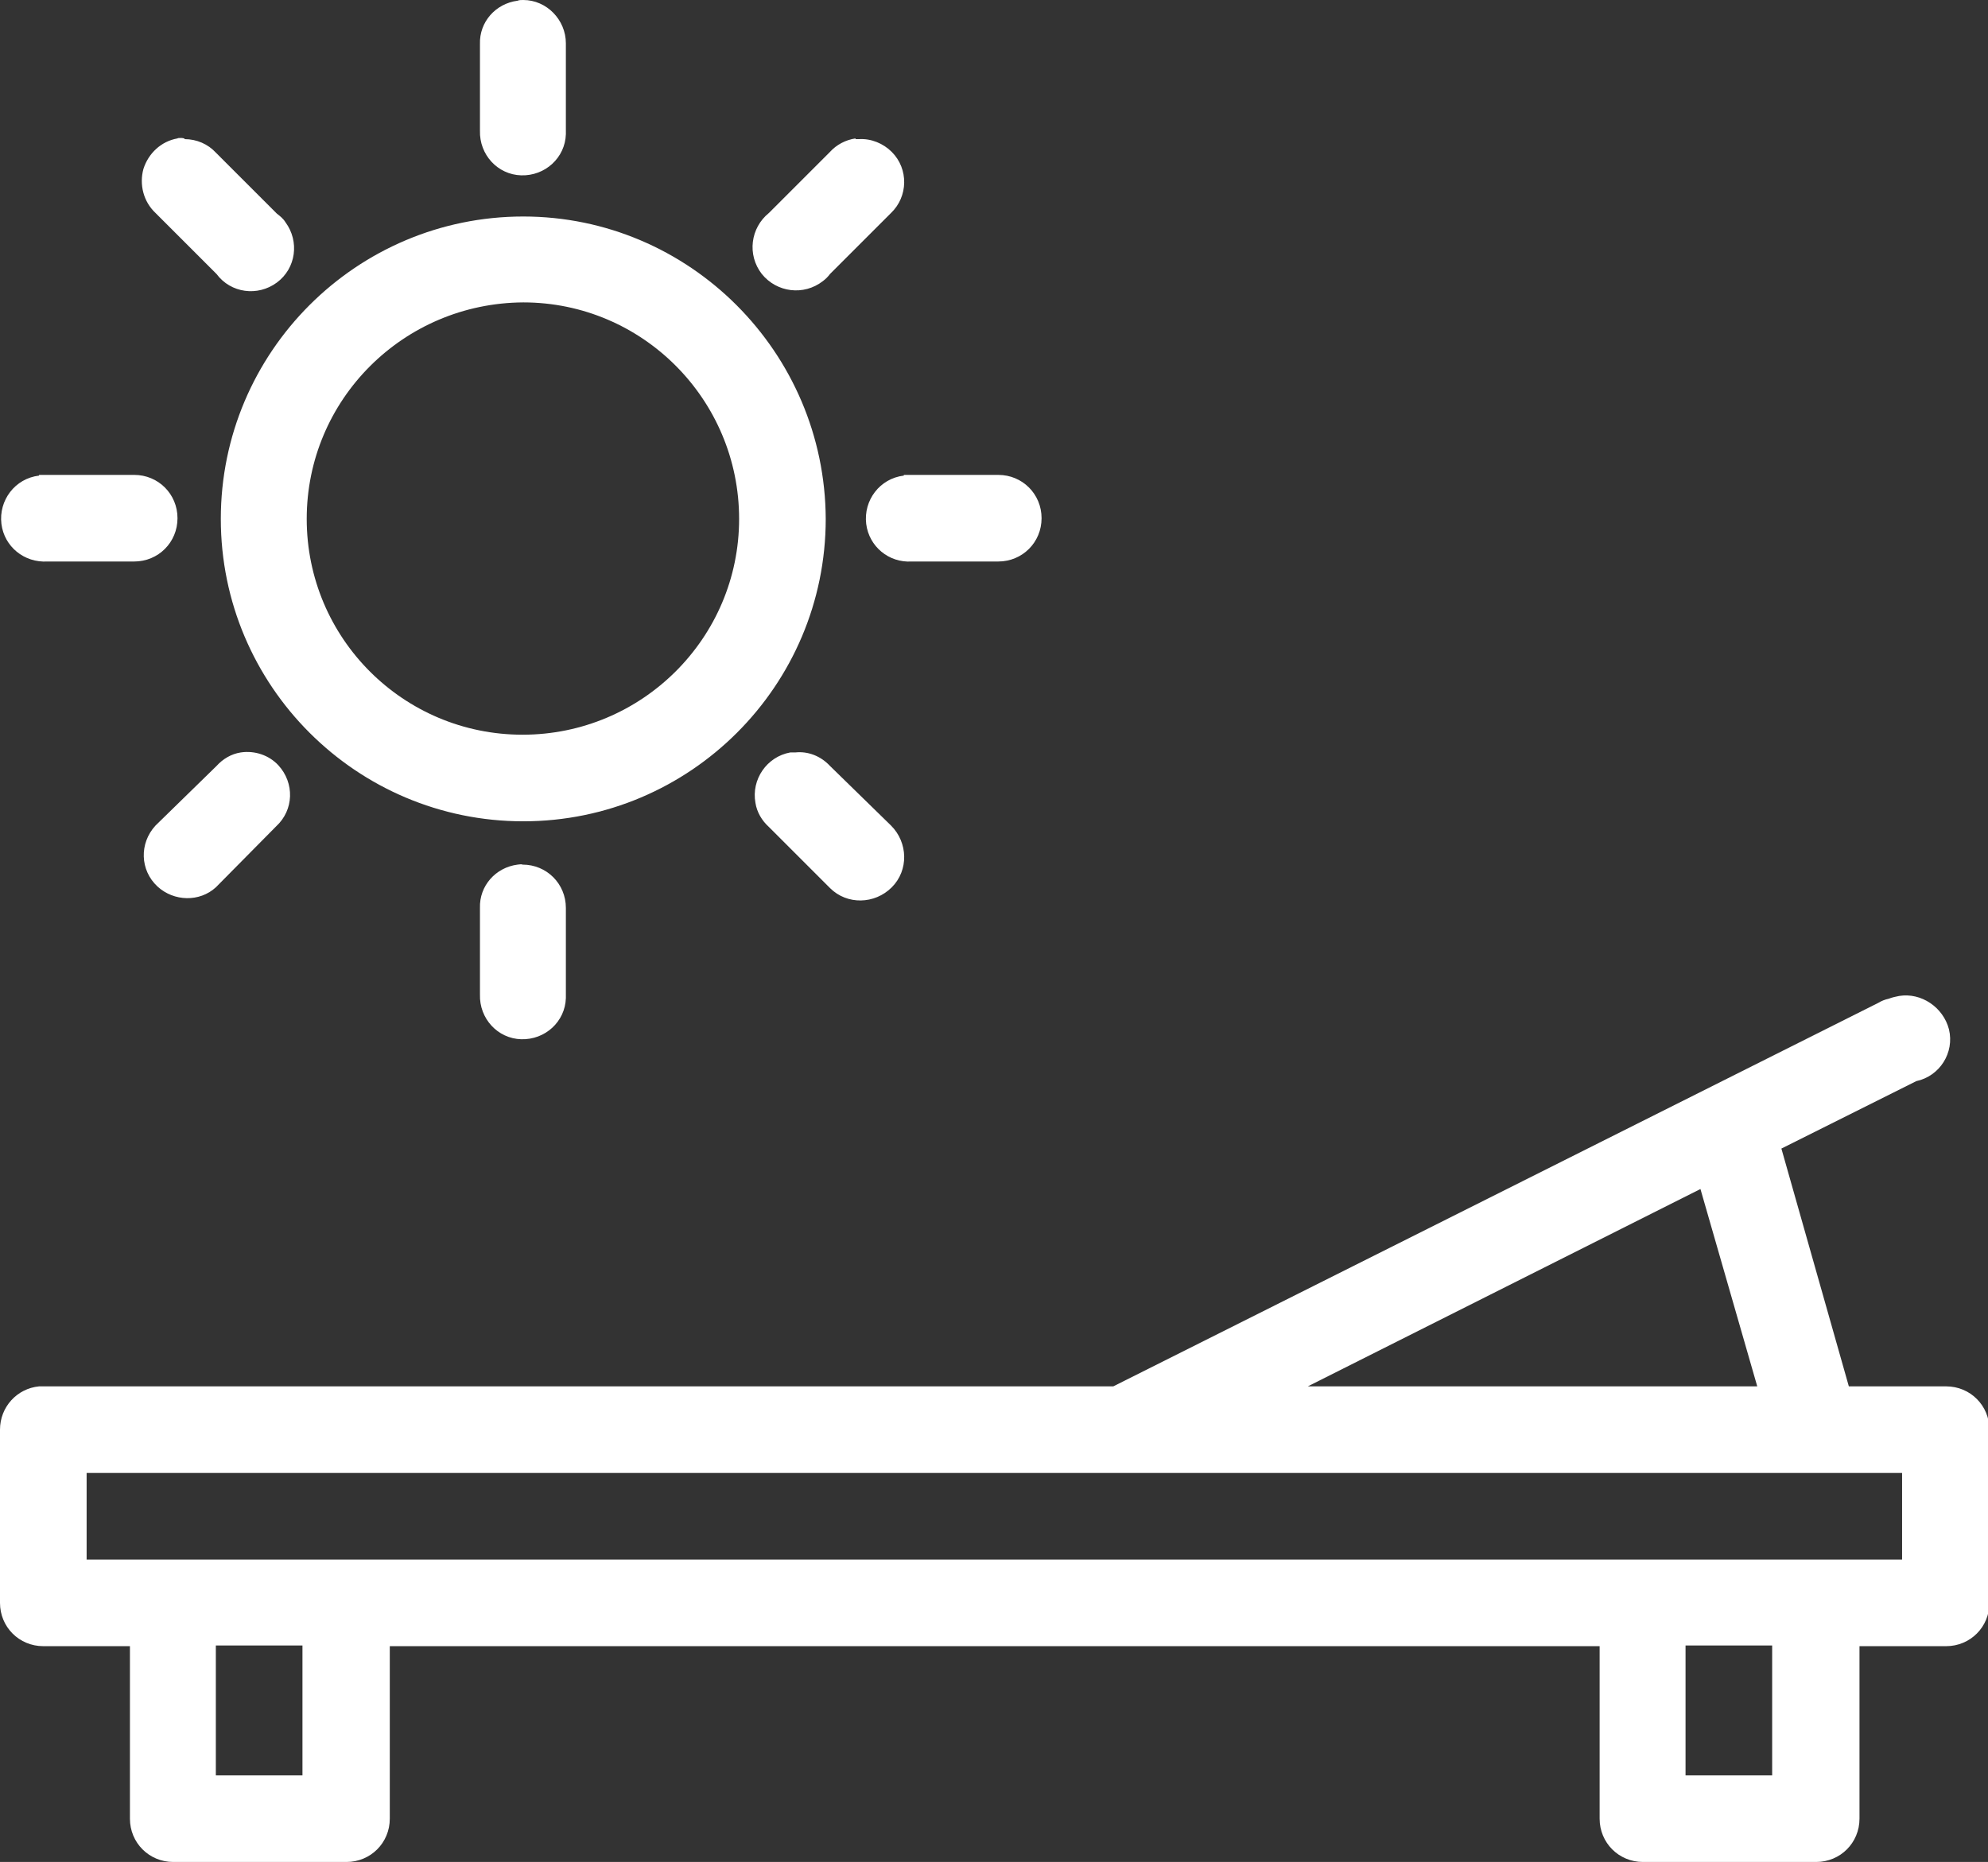
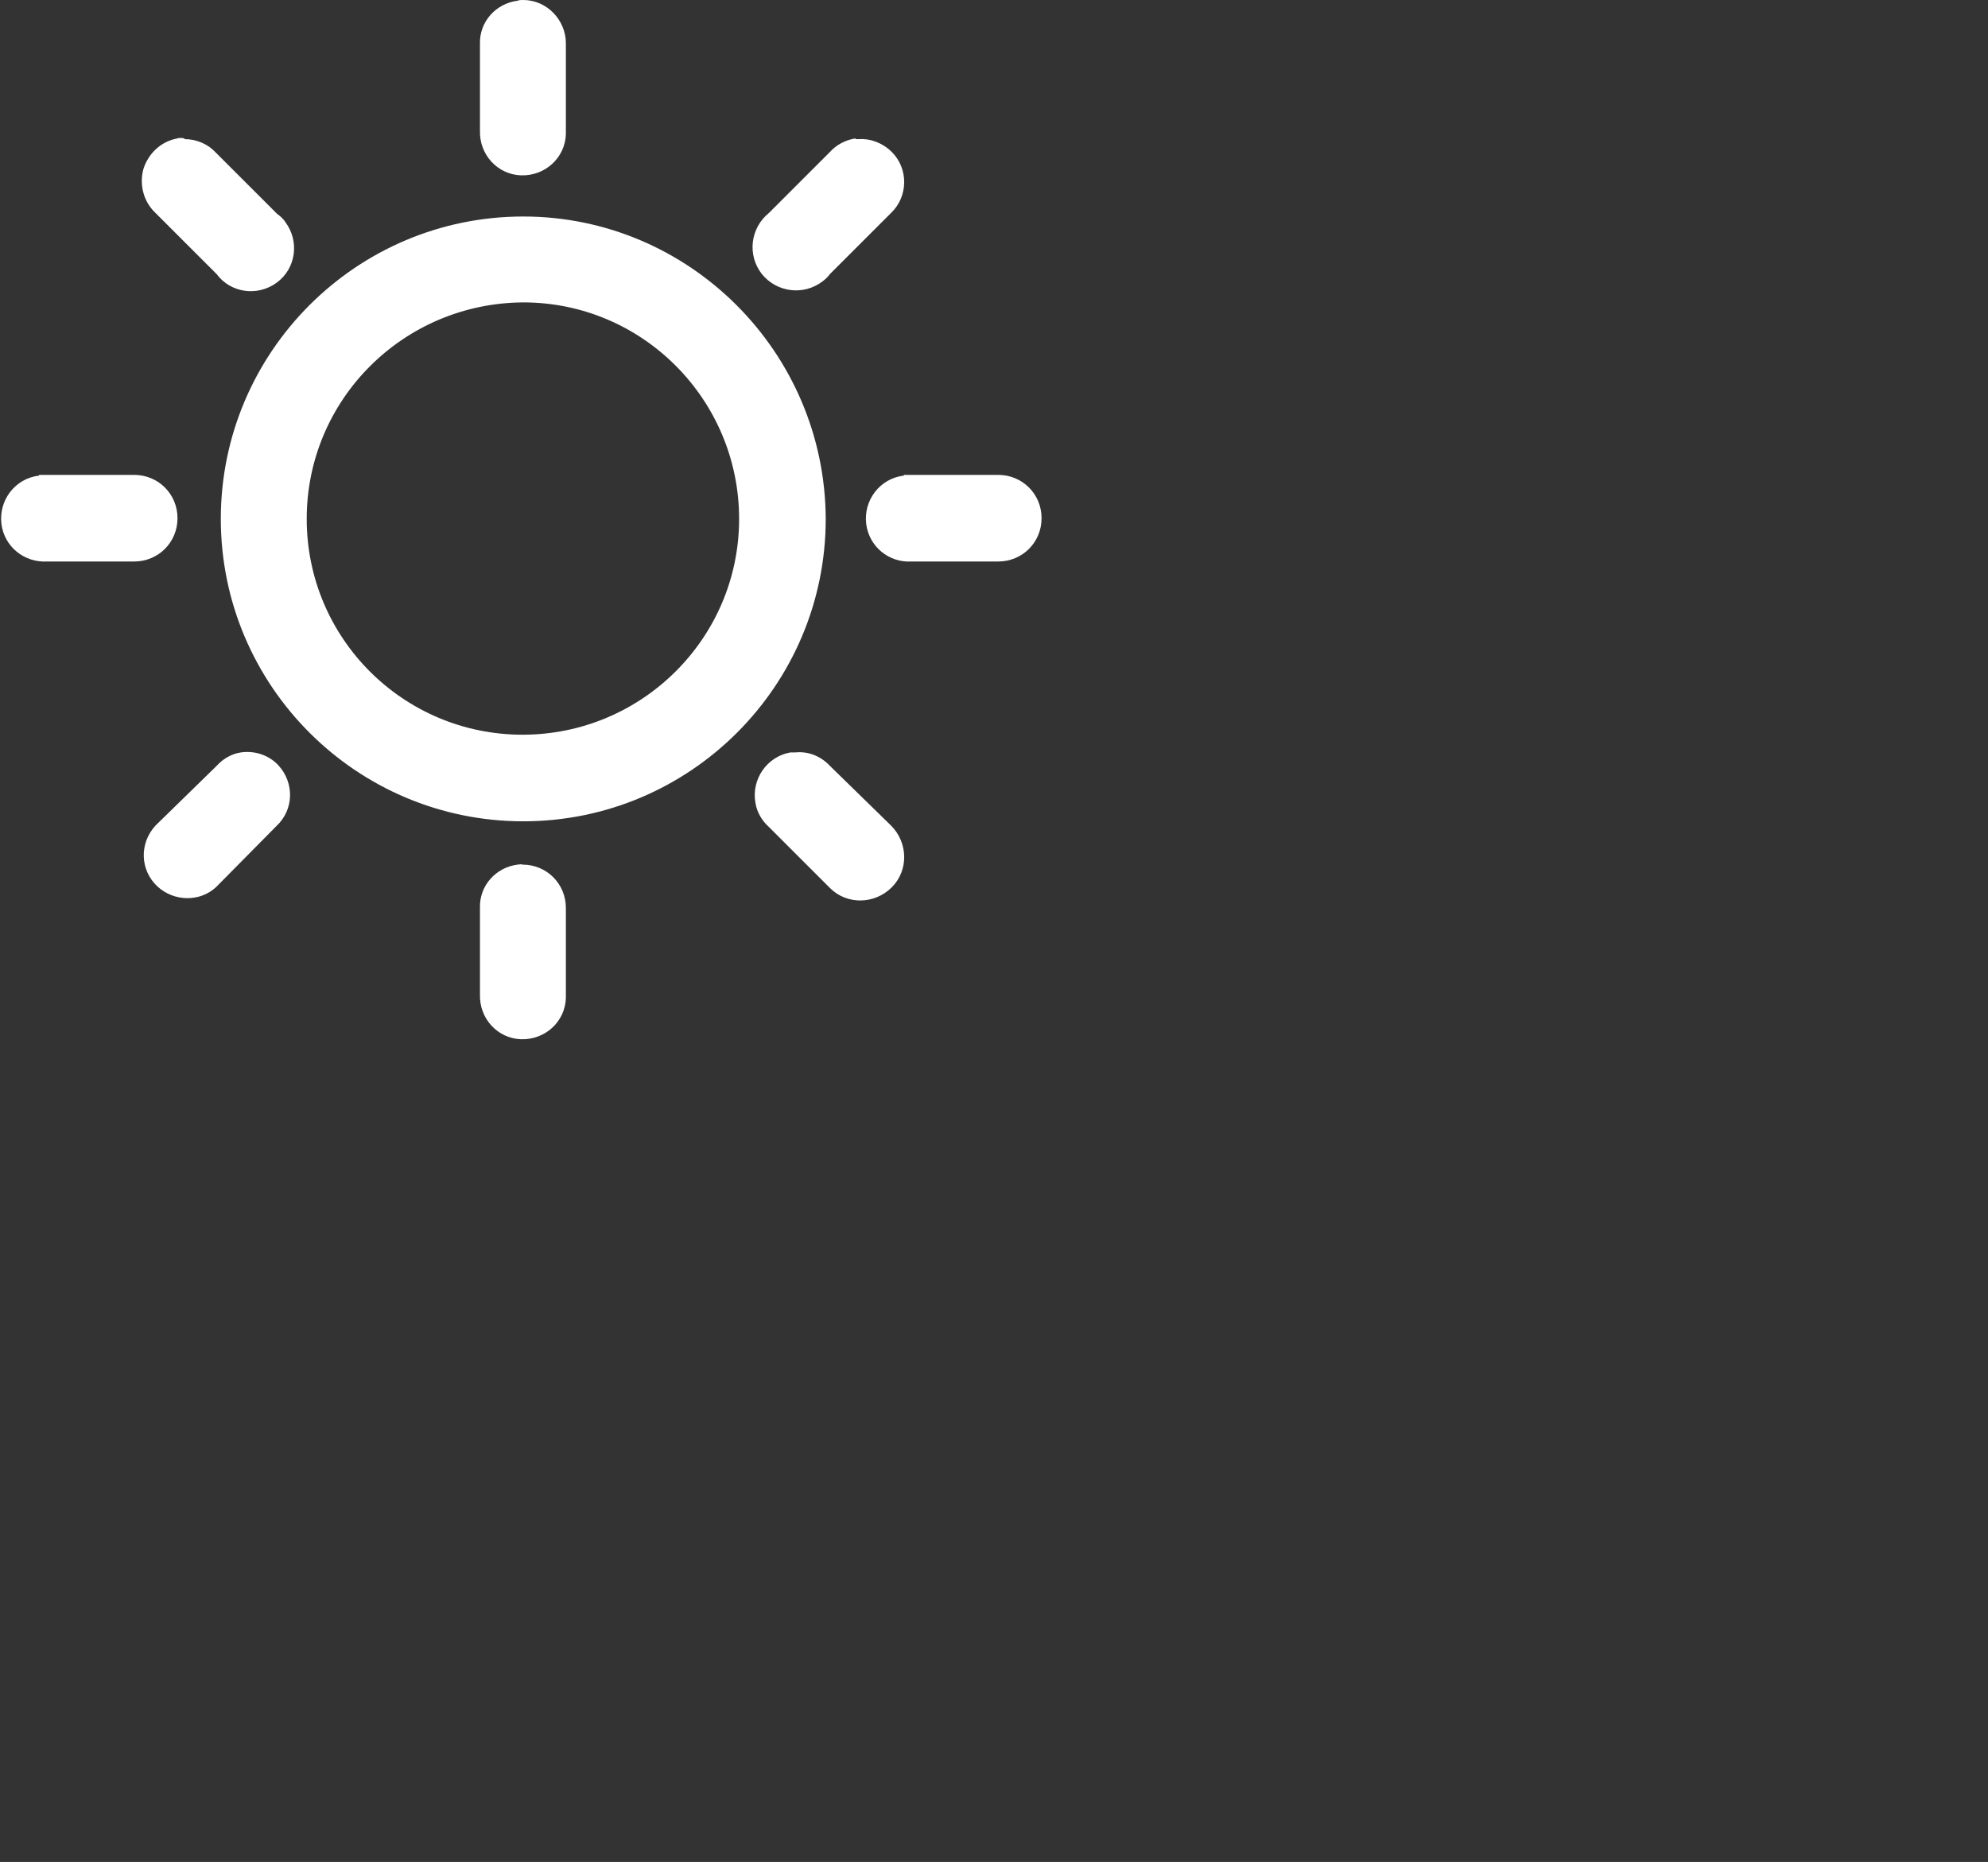
<svg xmlns="http://www.w3.org/2000/svg" version="1.1" id="Ebene_1" x="0px" y="0px" viewBox="0 0 280 262.3" style="enable-background:new 0 0 280 262.3;" xml:space="preserve">
  <rect x="0" y="0" width="280" height="262.3" fill="#333333" stroke="none" />
  <style type="text/css">
	.st0{fill:#FFFFFF;}
</style>
  <g id="Ebene_2_00000171687320225692458950000006674440545217421189_">
    <g id="Ebene_1-2">
-       <path class="st0" d="M267.5,140.3c-0.5,0.1-1,0.2-1.5,0.4c-0.5,0.1-1,0.3-1.5,0.6l-107.7,54H5.5c-3.1,0.3-5.5,2.9-5.5,6.1v24.4    c0,3.4,2.7,6.1,6.1,6.1h12.2v24.3c0,3.4,2.7,6.1,6.1,6.1h24.4c3.4,0,6.1-2.7,6.1-6.1v-24.3h170.4v24.3c0,3.4,2.7,6.1,6.1,6.1h24.4    c3.4,0,6.1-2.7,6.1-6.1v-24.3h12.2c3.4,0,6.1-2.7,6.1-6.1v-24.4c0-3.4-2.7-6.1-6.1-6.1h-13.7l-9.5-33.5l19-9.5    c3.3-0.7,5.4-4,4.6-7.3C273.7,141.9,270.6,139.8,267.5,140.3L267.5,140.3z M239.5,167.5l8,27.8h-63.3L239.5,167.5z M12.2,207.5    h255.7v12.2H12.2V207.5z M30.4,231.8h12.2v18.3H30.4V231.8z M237.4,231.8h12.2v18.3h-12.2L237.4,231.8z" />
      <path class="st0" d="M72.9,0.1c-3.1,0.4-5.4,3-5.3,6.1v12.2c-0.1,3.4,2.5,6.2,5.8,6.3c3.4,0.1,6.2-2.5,6.3-5.8c0-0.2,0-0.3,0-0.5    V6.1C79.7,2.8,77,0,73.7,0C73.4,0,73.1,0,72.9,0.1z M25,19.5c-2.3,0.4-4.1,2.1-4.8,4.3c-0.6,2.2,0,4.6,1.7,6.2l8.6,8.6    c2,2.7,5.8,3.2,8.5,1.2c2.7-2,3.2-5.8,1.2-8.5c-0.3-0.5-0.8-0.9-1.2-1.2l-8.6-8.6c-1.1-1.2-2.7-1.9-4.4-1.9    C26.1,19.4,25,19.4,25,19.5z M120.5,19.5c-1.4,0.2-2.7,0.9-3.6,1.9l-8.6,8.6c-2.6,2.1-3.1,5.9-1,8.6c2.1,2.6,5.9,3.1,8.6,1    c0.4-0.3,0.7-0.6,1-1l8.6-8.6c2.4-2.3,2.5-6.2,0.1-8.6c-1.2-1.2-2.9-1.9-4.6-1.8H120.5z M73.7,30.5c-23.5,0-42.6,19.1-42.6,42.6    s19.1,42.6,42.6,42.6s42.6-19.1,42.6-42.6c0,0,0,0,0,0C116.2,49.6,97.1,30.5,73.7,30.5L73.7,30.5z M73.7,42.6    c16.8,0,30.4,13.7,30.4,30.5s-13.7,30.4-30.5,30.4c-16.8,0-30.4-13.6-30.4-30.4C43.2,56.3,56.8,42.7,73.7,42.6L73.7,42.6z M5.5,67    c-3.4,0.4-5.7,3.5-5.3,6.8c0.4,3.2,3.2,5.5,6.5,5.3h12.2c3.4,0,6.1-2.7,6.1-6.1c0-3.4-2.7-6.1-6.1-6.1H5.5z M127.3,67    c-3.4,0.4-5.7,3.5-5.3,6.8c0.4,3.2,3.2,5.5,6.4,5.3h12.2c3.4,0,6.1-2.7,6.1-6.1c0-3.4-2.7-6.1-6.1-6.1H127.3z M33.9,106    c-1.3,0.2-2.5,0.9-3.4,1.9l-8.6,8.4c-2.3,2.5-2.2,6.3,0.3,8.6c2.3,2.1,5.9,2.2,8.2,0.1l8.5-8.6c2.5-2.3,2.6-6.1,0.3-8.6    C37.9,106.4,35.9,105.7,33.9,106z M111.3,106c-3.3,0.6-5.5,3.8-4.9,7.1c0.2,1.3,0.9,2.5,1.9,3.4l8.6,8.6c2.4,2.4,6.3,2.3,8.7-0.1    s2.3-6.3-0.1-8.7l-8.6-8.4c-1.3-1.4-3.1-2.1-4.9-1.9L111.3,106z M72.9,121.8c-3.1,0.4-5.4,3-5.3,6.1v12.2    c-0.1,3.4,2.5,6.2,5.8,6.3c3.4,0.1,6.2-2.5,6.3-5.8c0-0.2,0-0.3,0-0.5v-12.2c0-3.4-2.7-6.1-6.1-6.1    C73.4,121.7,73.1,121.8,72.9,121.8z" />
    </g>
  </g>
</svg>